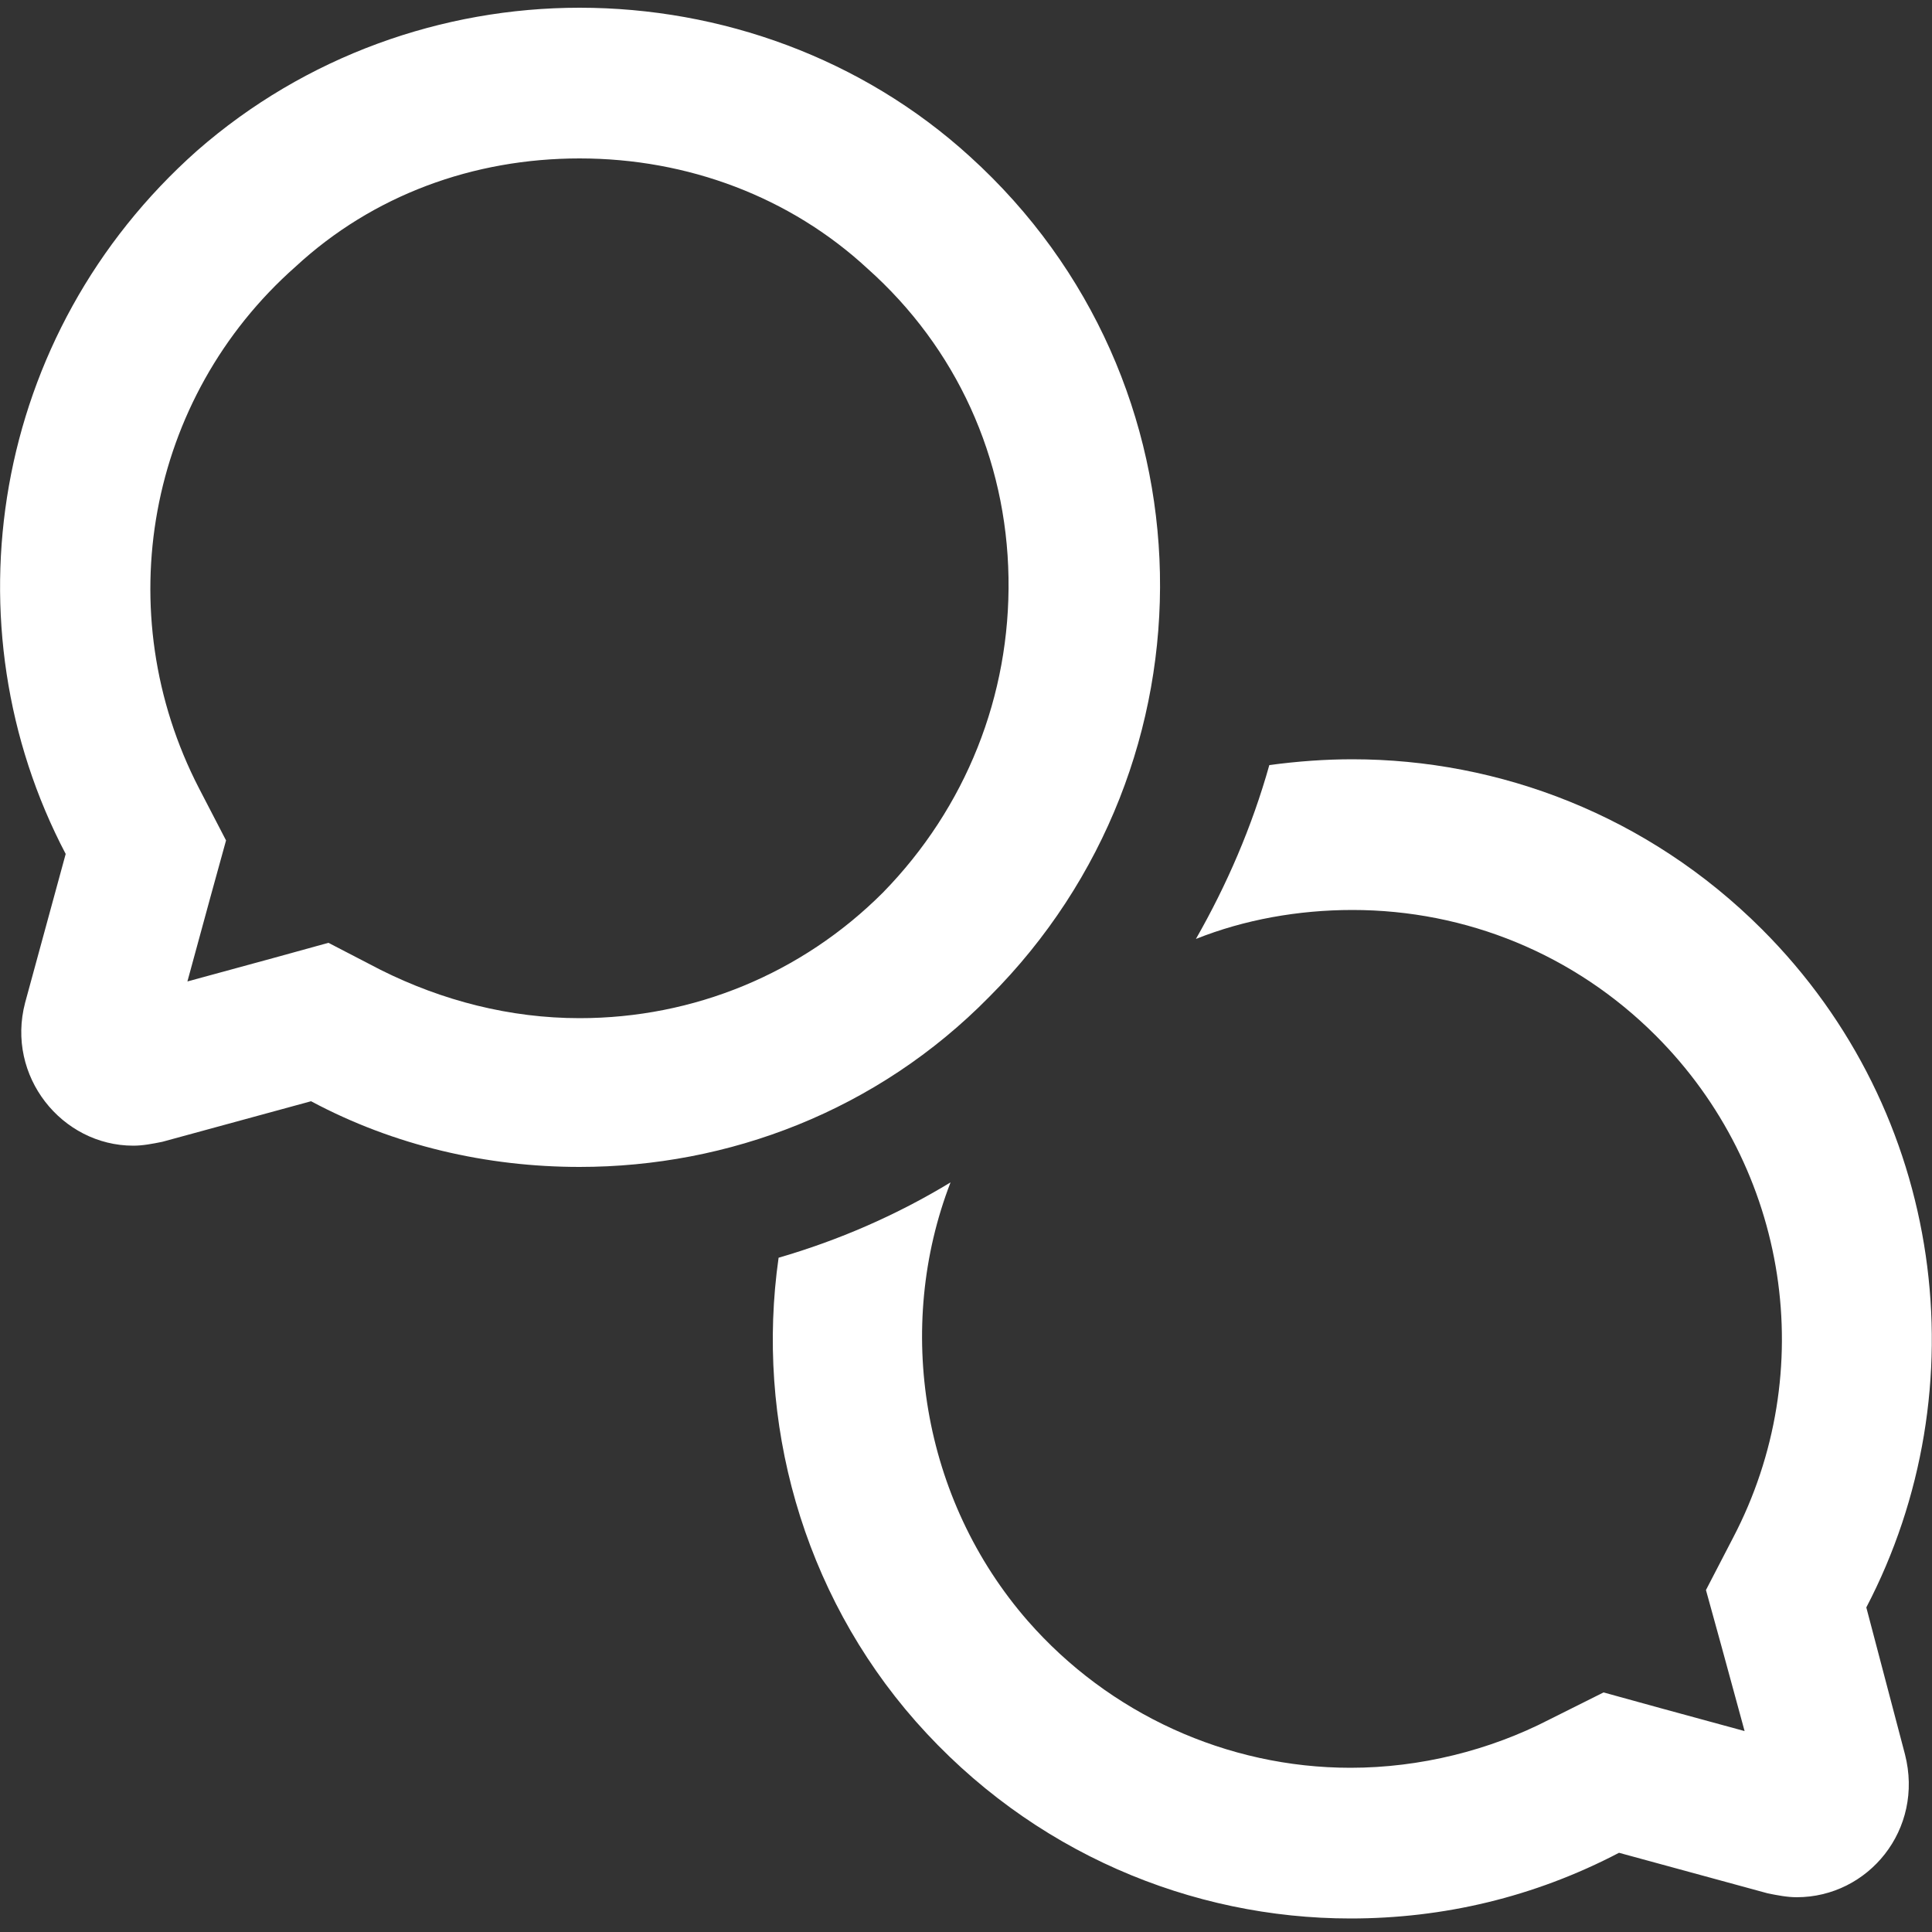
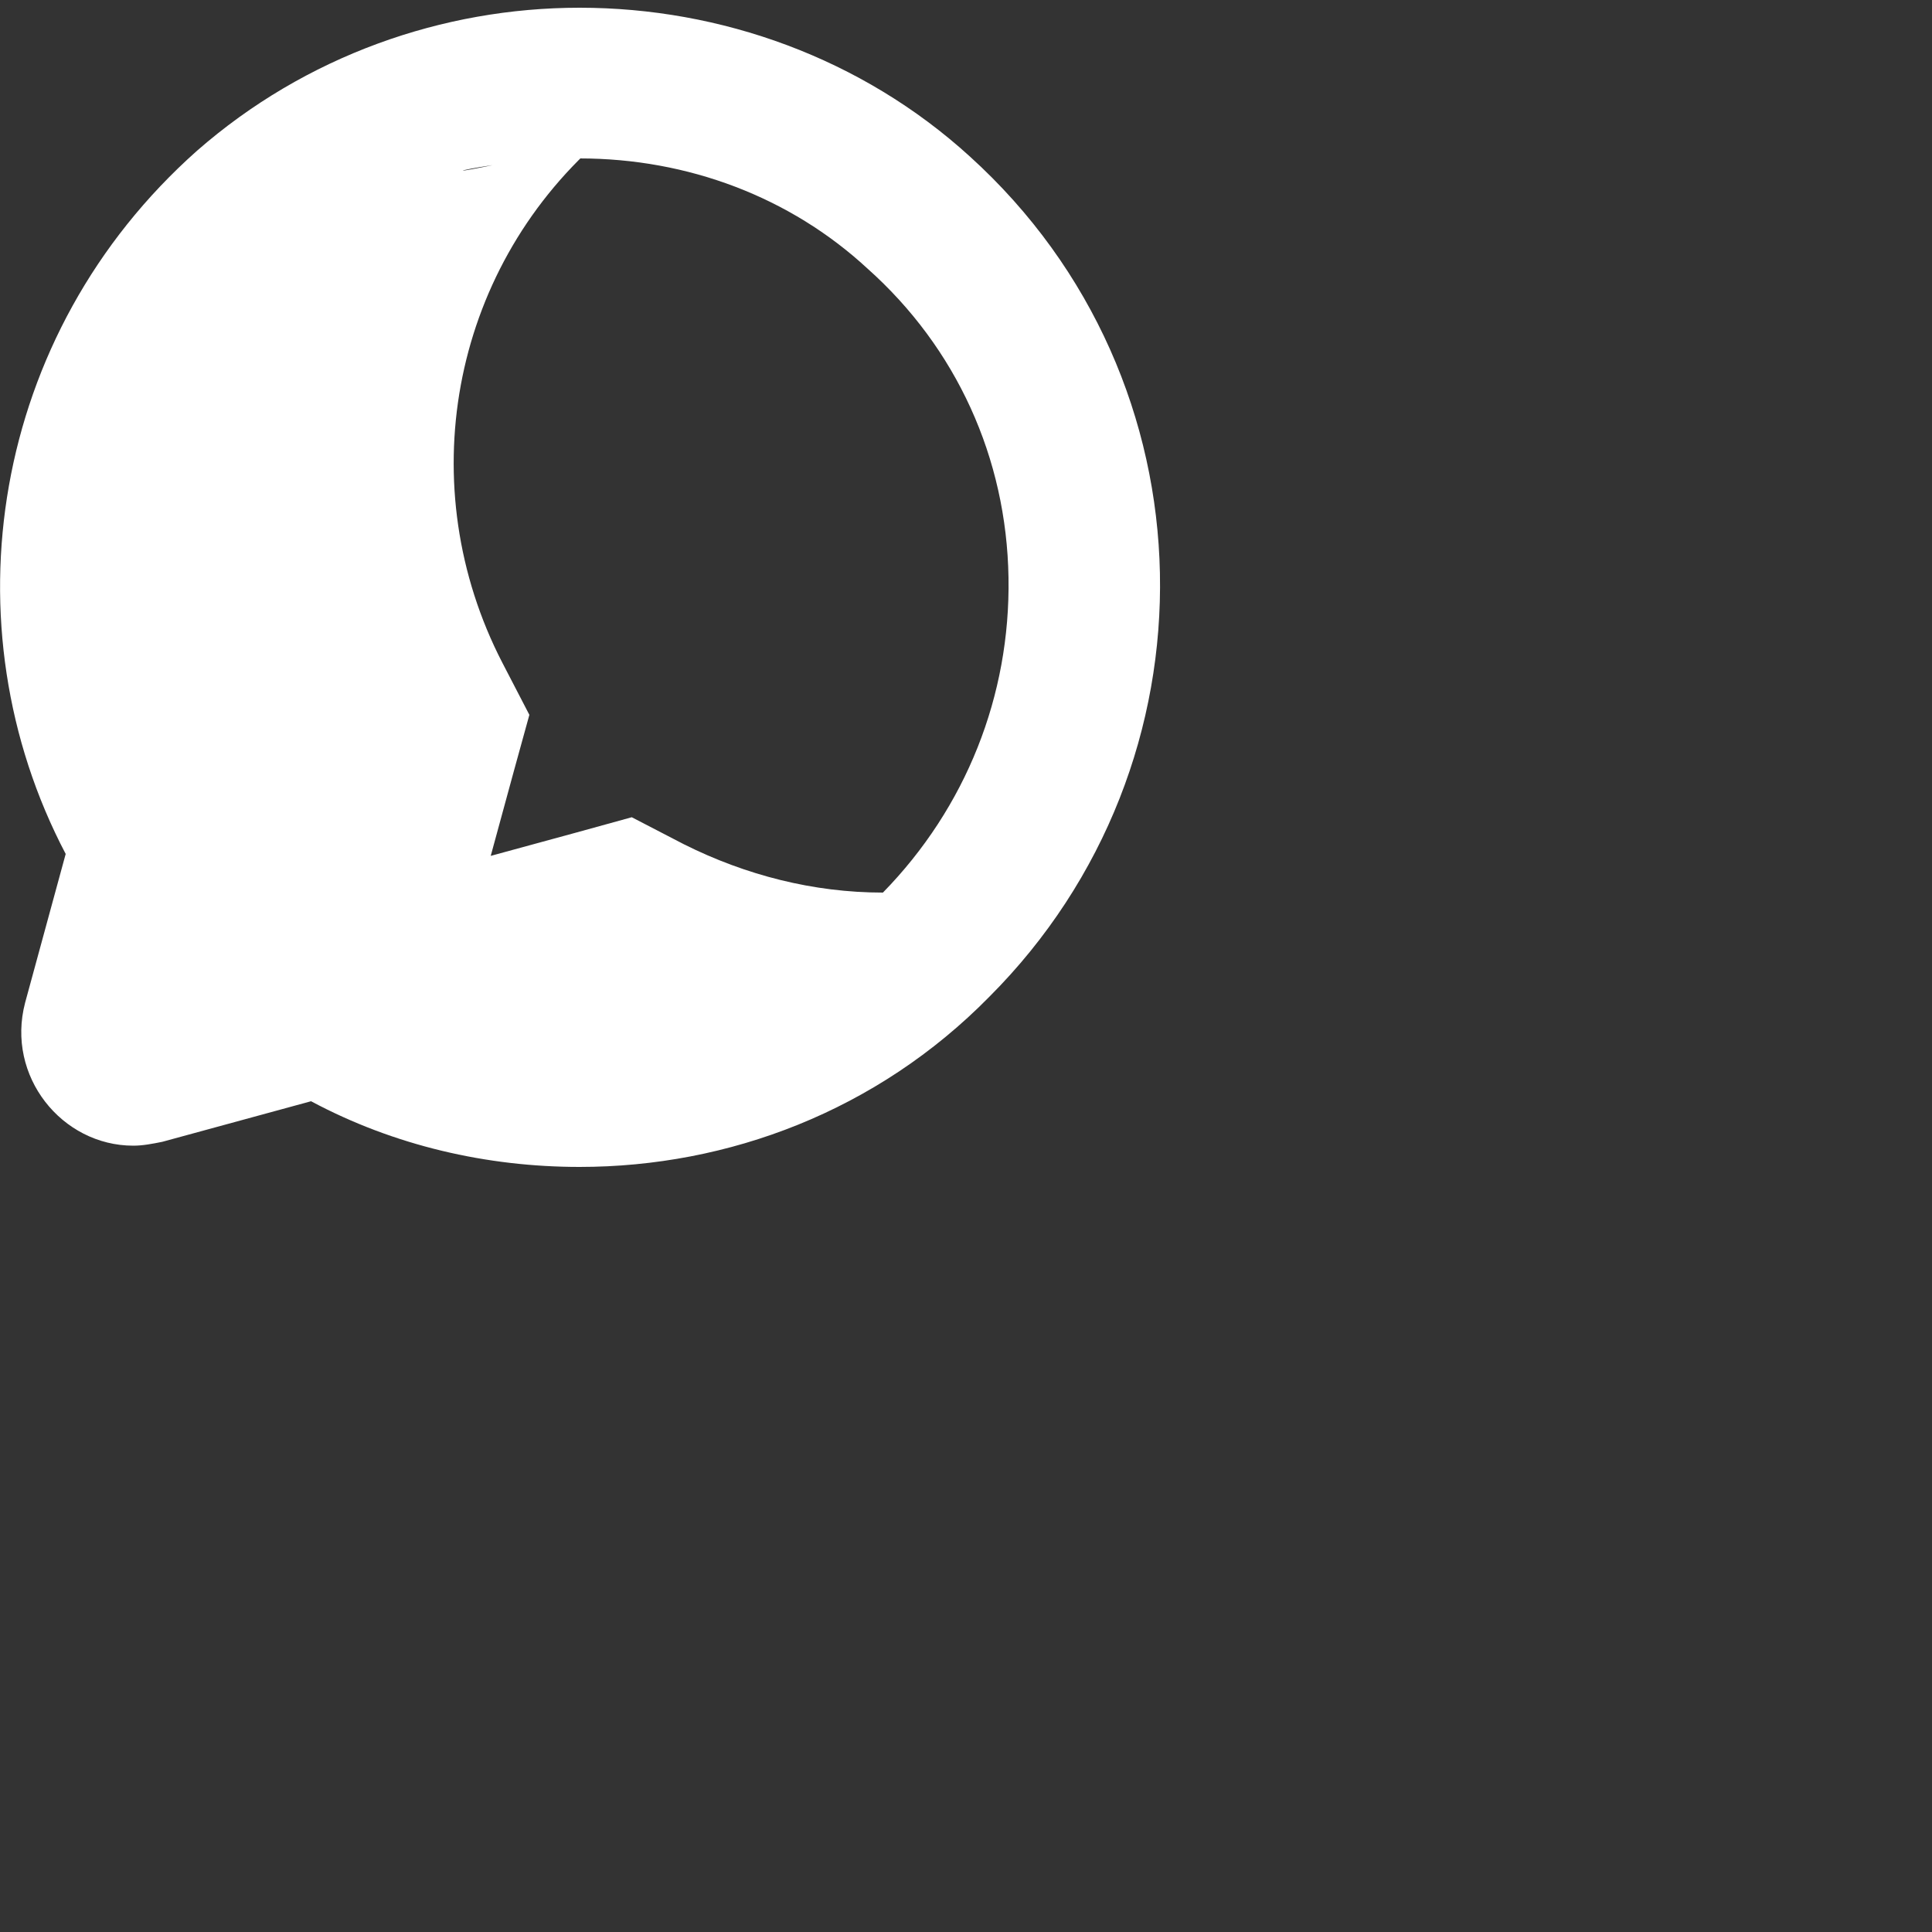
<svg xmlns="http://www.w3.org/2000/svg" version="1.1" id="レイヤー_1" x="0px" y="0px" viewBox="0 0 100 100" style="enable-background:new 0 0 100 100;" xml:space="preserve">
  <rect x="0" y="0" width="100" height="100" fill="#333333" stroke="none" />
  <style type="text/css">
	.st0{fill:#FFFFFF;}
</style>
-   <path class="st0" d="M96.6,83.2c5.9-11.3,4.1-25.6-5.4-35.1c-5.9-5.9-13.6-8.8-21.2-8.8c-1.4,0-2.8,0.1-4.3,0.3  c-0.9,3.2-2.2,6.2-3.8,9c2.5-1,5.3-1.5,8.1-1.5c5.9,0,11.5,2.3,15.7,6.5c6.9,6.9,8.5,17.4,4,26l-1.4,2.7l0.8,2.9l1.2,4.4l-4.4-1.2  l-2.9-0.8L80.2,89c-3.1,1.6-6.7,2.5-10.3,2.5c-6.4,0-12.5-2.8-16.7-7.6c-5.5-6.3-6.9-15.2-4-22.7c-2.8,1.7-5.8,3-8.9,3.9  c-1.2,8.4,1.2,17.3,7.1,24c6,6.8,14.3,10.2,22.5,10.2c4.8,0,9.5-1.1,13.9-3.4l7.7,2.1c0.5,0.1,1,0.2,1.5,0.2c3.7,0,6.6-3.5,5.6-7.4  L96.6,83.2z" />
-   <path class="st0" d="M30,8.2L30,8.2c5.6,0,10.9,2,14.9,5.7c4.6,4.1,7.2,9.8,7.3,16c0.1,6.1-2.2,11.9-6.5,16.3  c-4.2,4.2-9.8,6.5-15.7,6.5c-3.6,0-7.1-0.9-10.3-2.5l-2.7-1.4l-2.9,0.8l-4.4,1.2l1.2-4.4l0.8-2.9l-1.4-2.7c-4.7-9.1-2.7-20.2,5-27  C19.3,10.1,24.5,8.2,30,8.2 M30,0.4c-7.1,0-14.2,2.5-19.8,7.4c-10.7,9.5-13,24.6-6.8,36.4l-2.1,7.7c-1,3.8,1.9,7.4,5.6,7.4  c0.5,0,1-0.1,1.5-0.2l7.7-2.1c4.3,2.3,9.1,3.4,13.9,3.4c7.7,0,15.4-2.9,21.2-8.8C63.3,39.5,63,19.7,50.2,8.1C44.6,3,37.3,0.4,30,0.4  L30,0.4z" />
+   <path class="st0" d="M30,8.2L30,8.2c5.6,0,10.9,2,14.9,5.7c4.6,4.1,7.2,9.8,7.3,16c0.1,6.1-2.2,11.9-6.5,16.3  c-3.6,0-7.1-0.9-10.3-2.5l-2.7-1.4l-2.9,0.8l-4.4,1.2l1.2-4.4l0.8-2.9l-1.4-2.7c-4.7-9.1-2.7-20.2,5-27  C19.3,10.1,24.5,8.2,30,8.2 M30,0.4c-7.1,0-14.2,2.5-19.8,7.4c-10.7,9.5-13,24.6-6.8,36.4l-2.1,7.7c-1,3.8,1.9,7.4,5.6,7.4  c0.5,0,1-0.1,1.5-0.2l7.7-2.1c4.3,2.3,9.1,3.4,13.9,3.4c7.7,0,15.4-2.9,21.2-8.8C63.3,39.5,63,19.7,50.2,8.1C44.6,3,37.3,0.4,30,0.4  L30,0.4z" />
</svg>